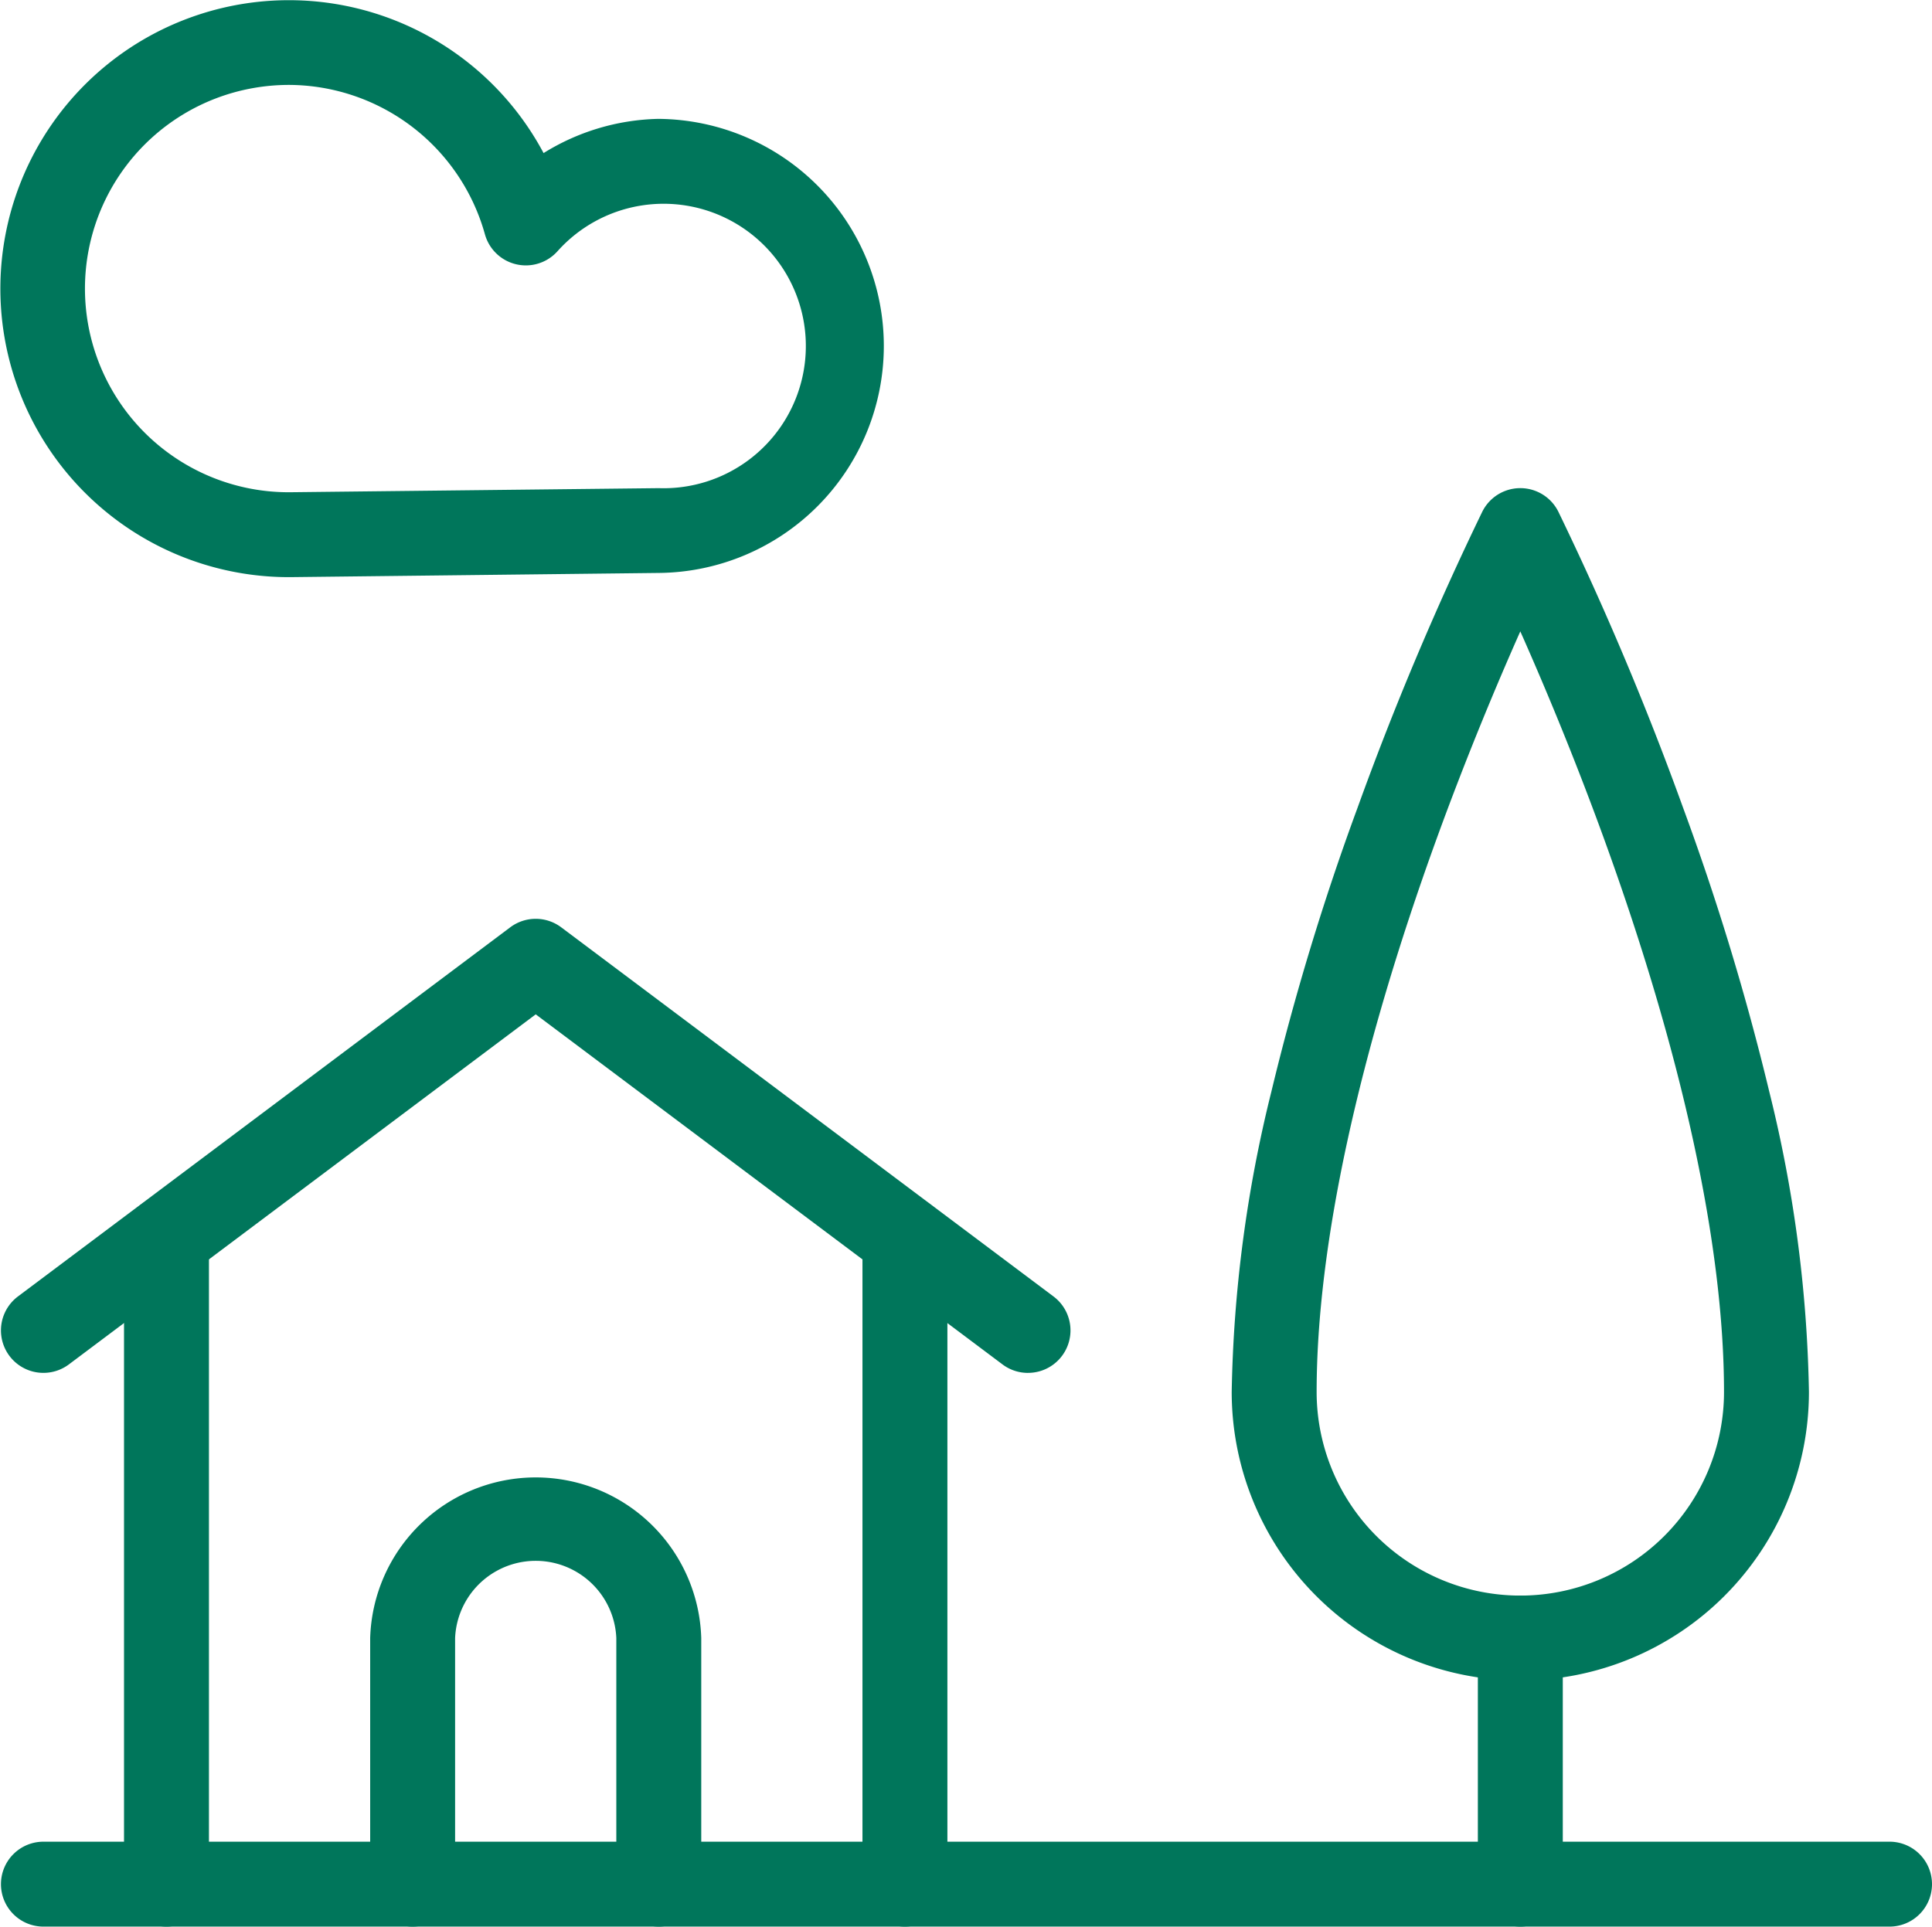
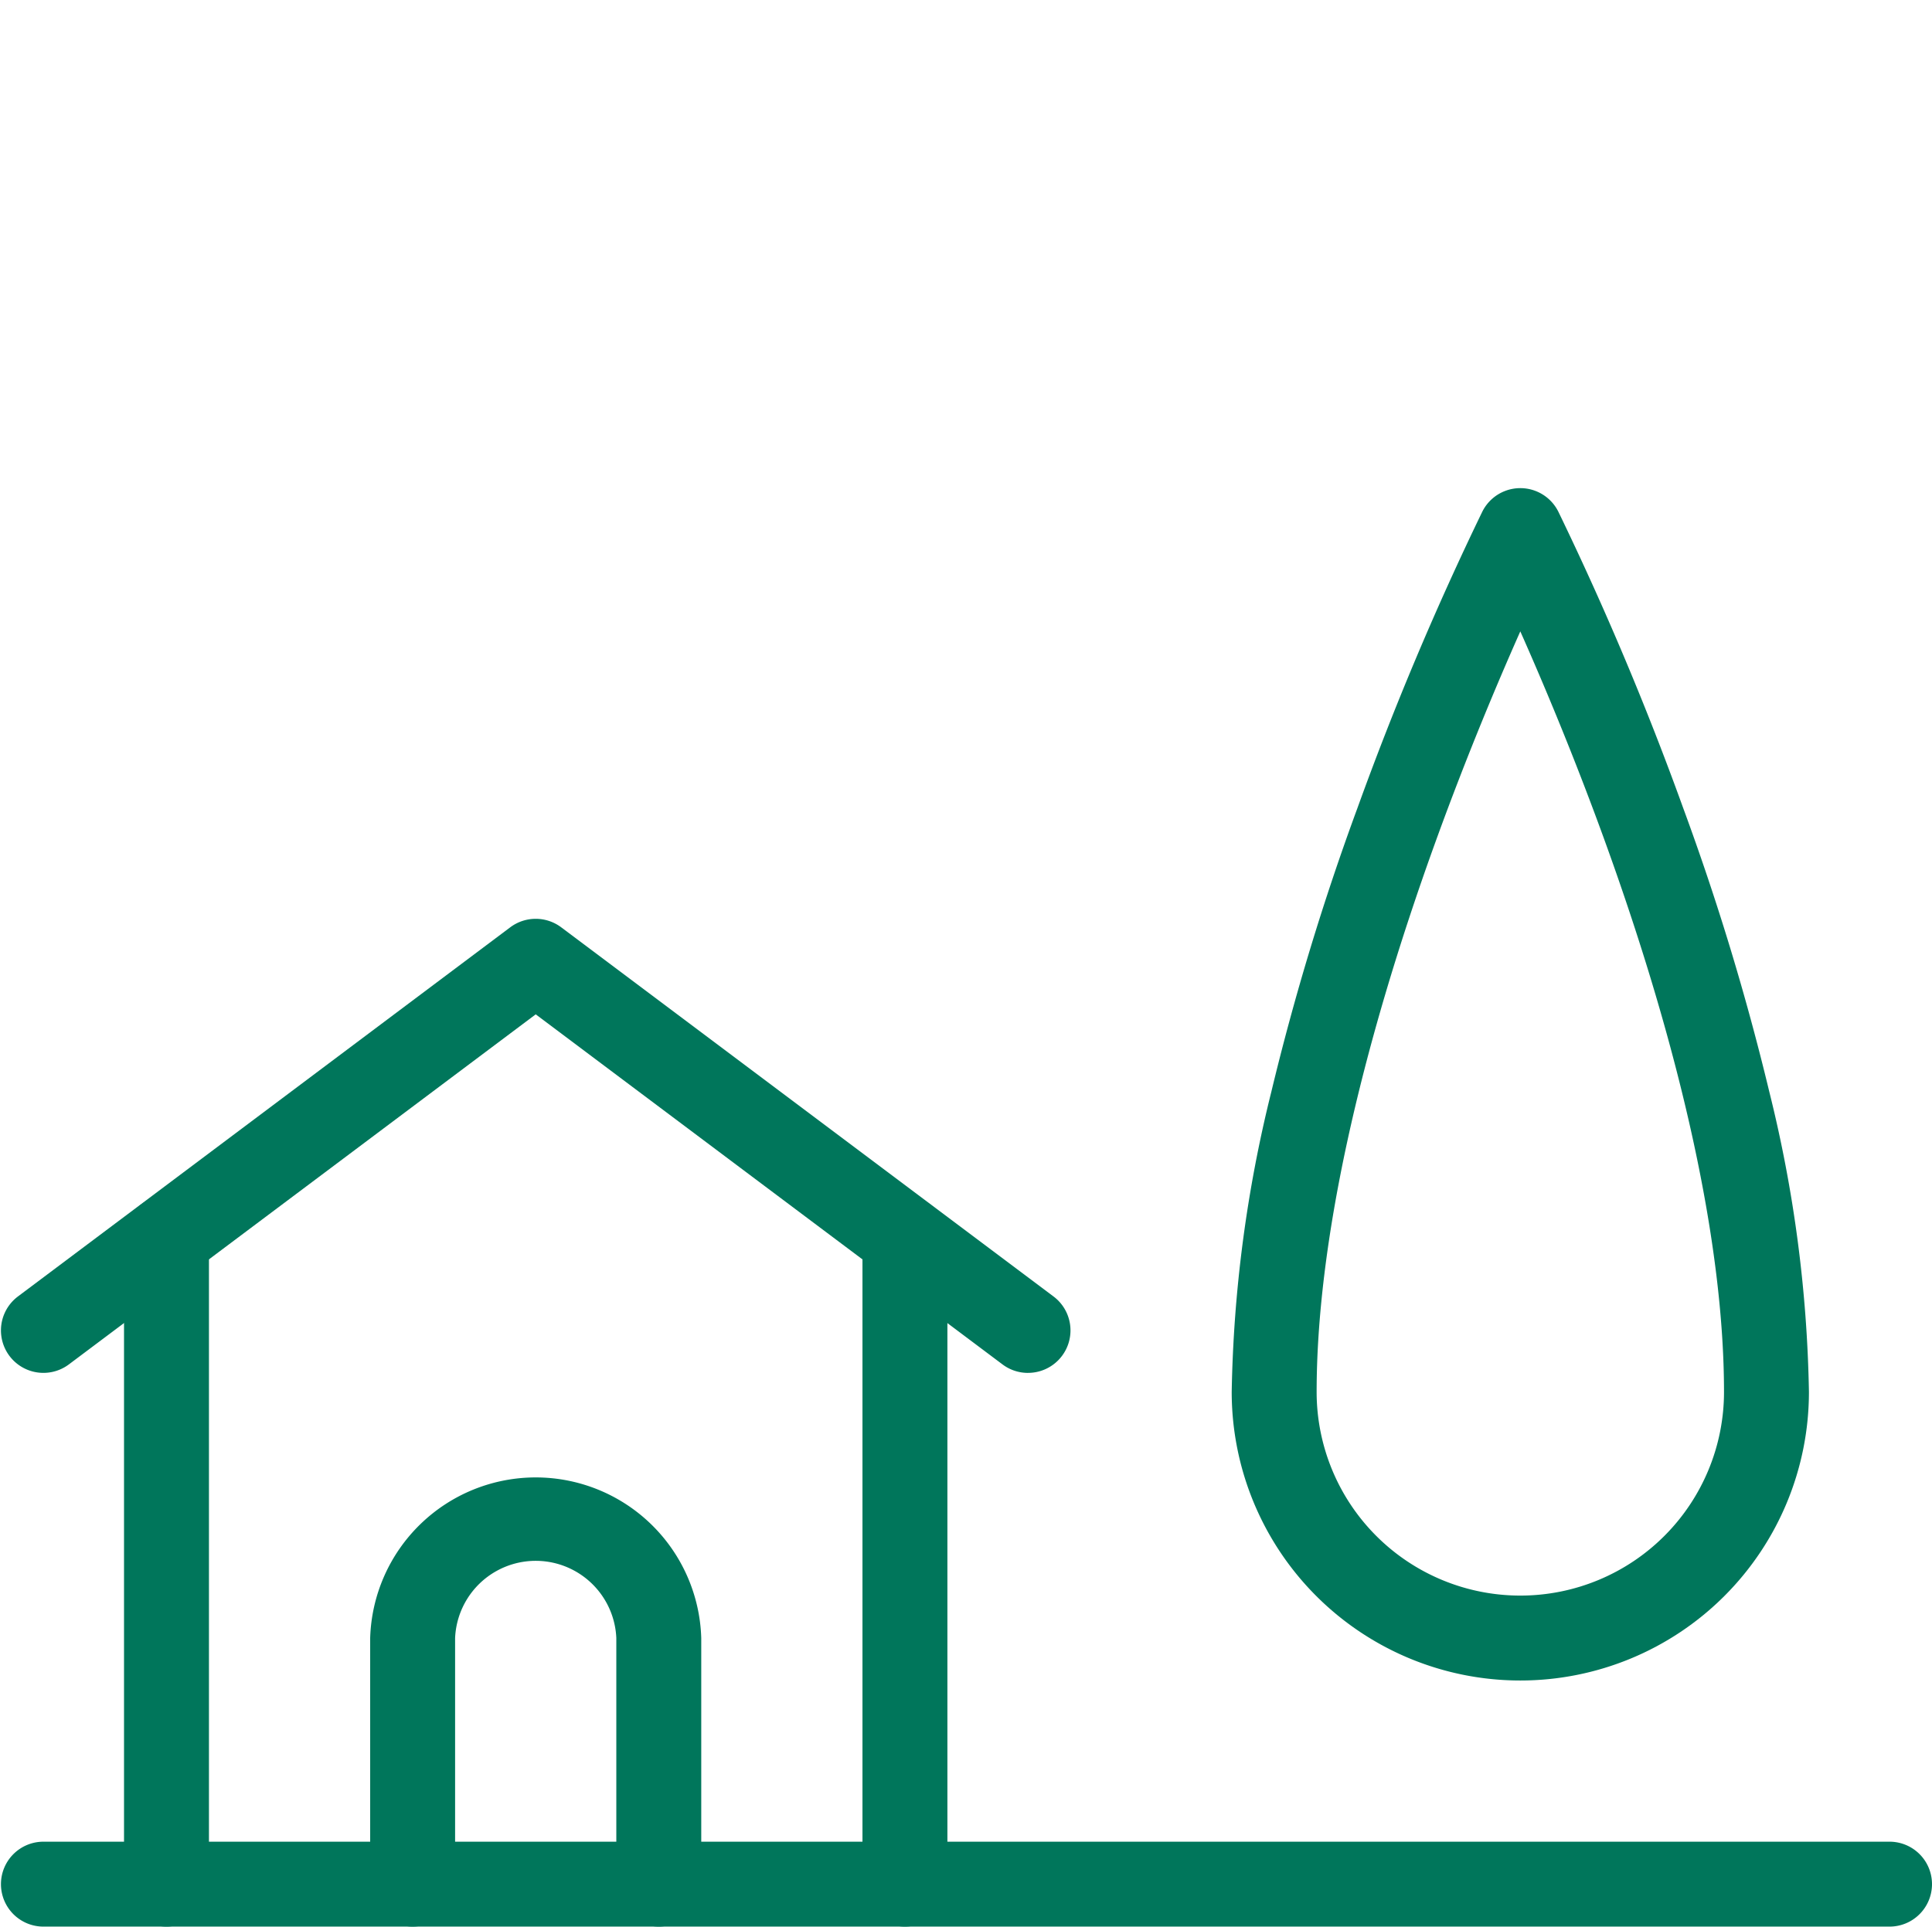
<svg xmlns="http://www.w3.org/2000/svg" width="90.992" height="90.756" viewBox="0 0 90.992 90.756">
  <g id="Gruppe_8233" data-name="Gruppe 8233" transform="translate(1.262 1.2)">
    <path id="Linie_727" data-name="Linie 727" d="M0,32.412a2,2,0,0,1-2-2V0A2,2,0,0,1,0-2,2,2,0,0,1,2,0V30.412A2,2,0,0,1,0,32.412Z" transform="translate(41.358 57.143)" fill="#00765b" />
    <path id="Linie_728" data-name="Linie 728" d="M0,32.412a2,2,0,0,1-2-2V0A2,2,0,0,1,0-2,2,2,0,0,1,2,0V30.412A2,2,0,0,1,0,32.412Z" transform="translate(6.579 57.143)" fill="#00765b" />
-     <path id="Pfad_21164" data-name="Pfad 21164" d="M47.12,31.39a1.991,1.991,0,0,1-1.2-.4L23.936,14.5,1.95,30.989a2,2,0,1,1-2.4-3.2L22.736,10.4a2,2,0,0,1,2.4,0L48.322,27.789a2,2,0,0,1-1.2,3.6Z" transform="translate(0.033 32.082)" fill="#00765b" />
+     <path id="Pfad_21164" data-name="Pfad 21164" d="M47.12,31.39a1.991,1.991,0,0,1-1.2-.4L23.936,14.5,1.95,30.989a2,2,0,1,1-2.4-3.2L22.736,10.4a2,2,0,0,1,2.4,0L48.322,27.789a2,2,0,0,1-1.2,3.6" transform="translate(0.033 32.082)" fill="#00765b" />
    <path id="Pfad_21165" data-name="Pfad 21165" d="M27.343,60.918A13.593,13.593,0,0,1,13.75,47.325a62.774,62.774,0,0,1,1.865-14.134,119.692,119.692,0,0,1,4.052-13.358A145.235,145.235,0,0,1,25.554,5.856a2,2,0,0,1,3.578,0,145.234,145.234,0,0,1,5.887,13.978,119.692,119.692,0,0,1,4.052,13.358,62.774,62.774,0,0,1,1.865,14.134A13.593,13.593,0,0,1,27.343,60.918Zm0-49.422c-1.076,2.424-2.51,5.831-3.934,9.749-3.7,10.193-5.659,19.211-5.659,26.08a9.593,9.593,0,1,0,19.186,0c0-6.869-1.957-15.887-5.659-26.08C29.853,17.328,28.419,13.921,27.343,11.5Z" transform="translate(42.998 17.044)" fill="#00765b" />
-     <path id="Linie_729" data-name="Linie 729" d="M0,13.593a2,2,0,0,1-2-2V0A2,2,0,0,1,0-2,2,2,0,0,1,2,0V11.593A2,2,0,0,1,0,13.593Z" transform="translate(70.341 75.962)" fill="#00765b" />
    <path id="Linie_730" data-name="Linie 730" d="M86.947,2H0A2,2,0,0,1-2,0,2,2,0,0,1,0-2H86.947a2,2,0,0,1,2,2A2,2,0,0,1,86.947,2Z" transform="translate(0.783 87.555)" fill="#00765b" />
    <path id="Pfad_21166" data-name="Pfad 21166" d="M16.843,38.139a2,2,0,0,1-2-2V24.546a3.8,3.8,0,0,0-7.593,0V36.139a2,2,0,1,1-4,0V24.546a7.8,7.8,0,0,1,15.593,0V36.139A2,2,0,0,1,16.843,38.139Z" transform="translate(12.922 51.416)" fill="#00765b" />
-     <path id="Pfad_21167" data-name="Pfad 21167" d="M12.331,25.987A13.589,13.589,0,1,1,24.339,6.011,10.644,10.644,0,0,1,29.722,4.4h.044a10.695,10.695,0,0,1,.012,21.389L12.4,25.987h-.067ZM12.342,2.8a9.671,9.671,0,0,0-1.738.159,9.593,9.593,0,0,0,1.728,19.029h.031l17.381-.193h.022A6.7,6.7,0,1,0,25,10.629a2,2,0,0,1-3.424-.794A9.615,9.615,0,0,0,12.342,2.8Z" transform="translate(0 0)" fill="#00765b" />
  </g>
</svg>